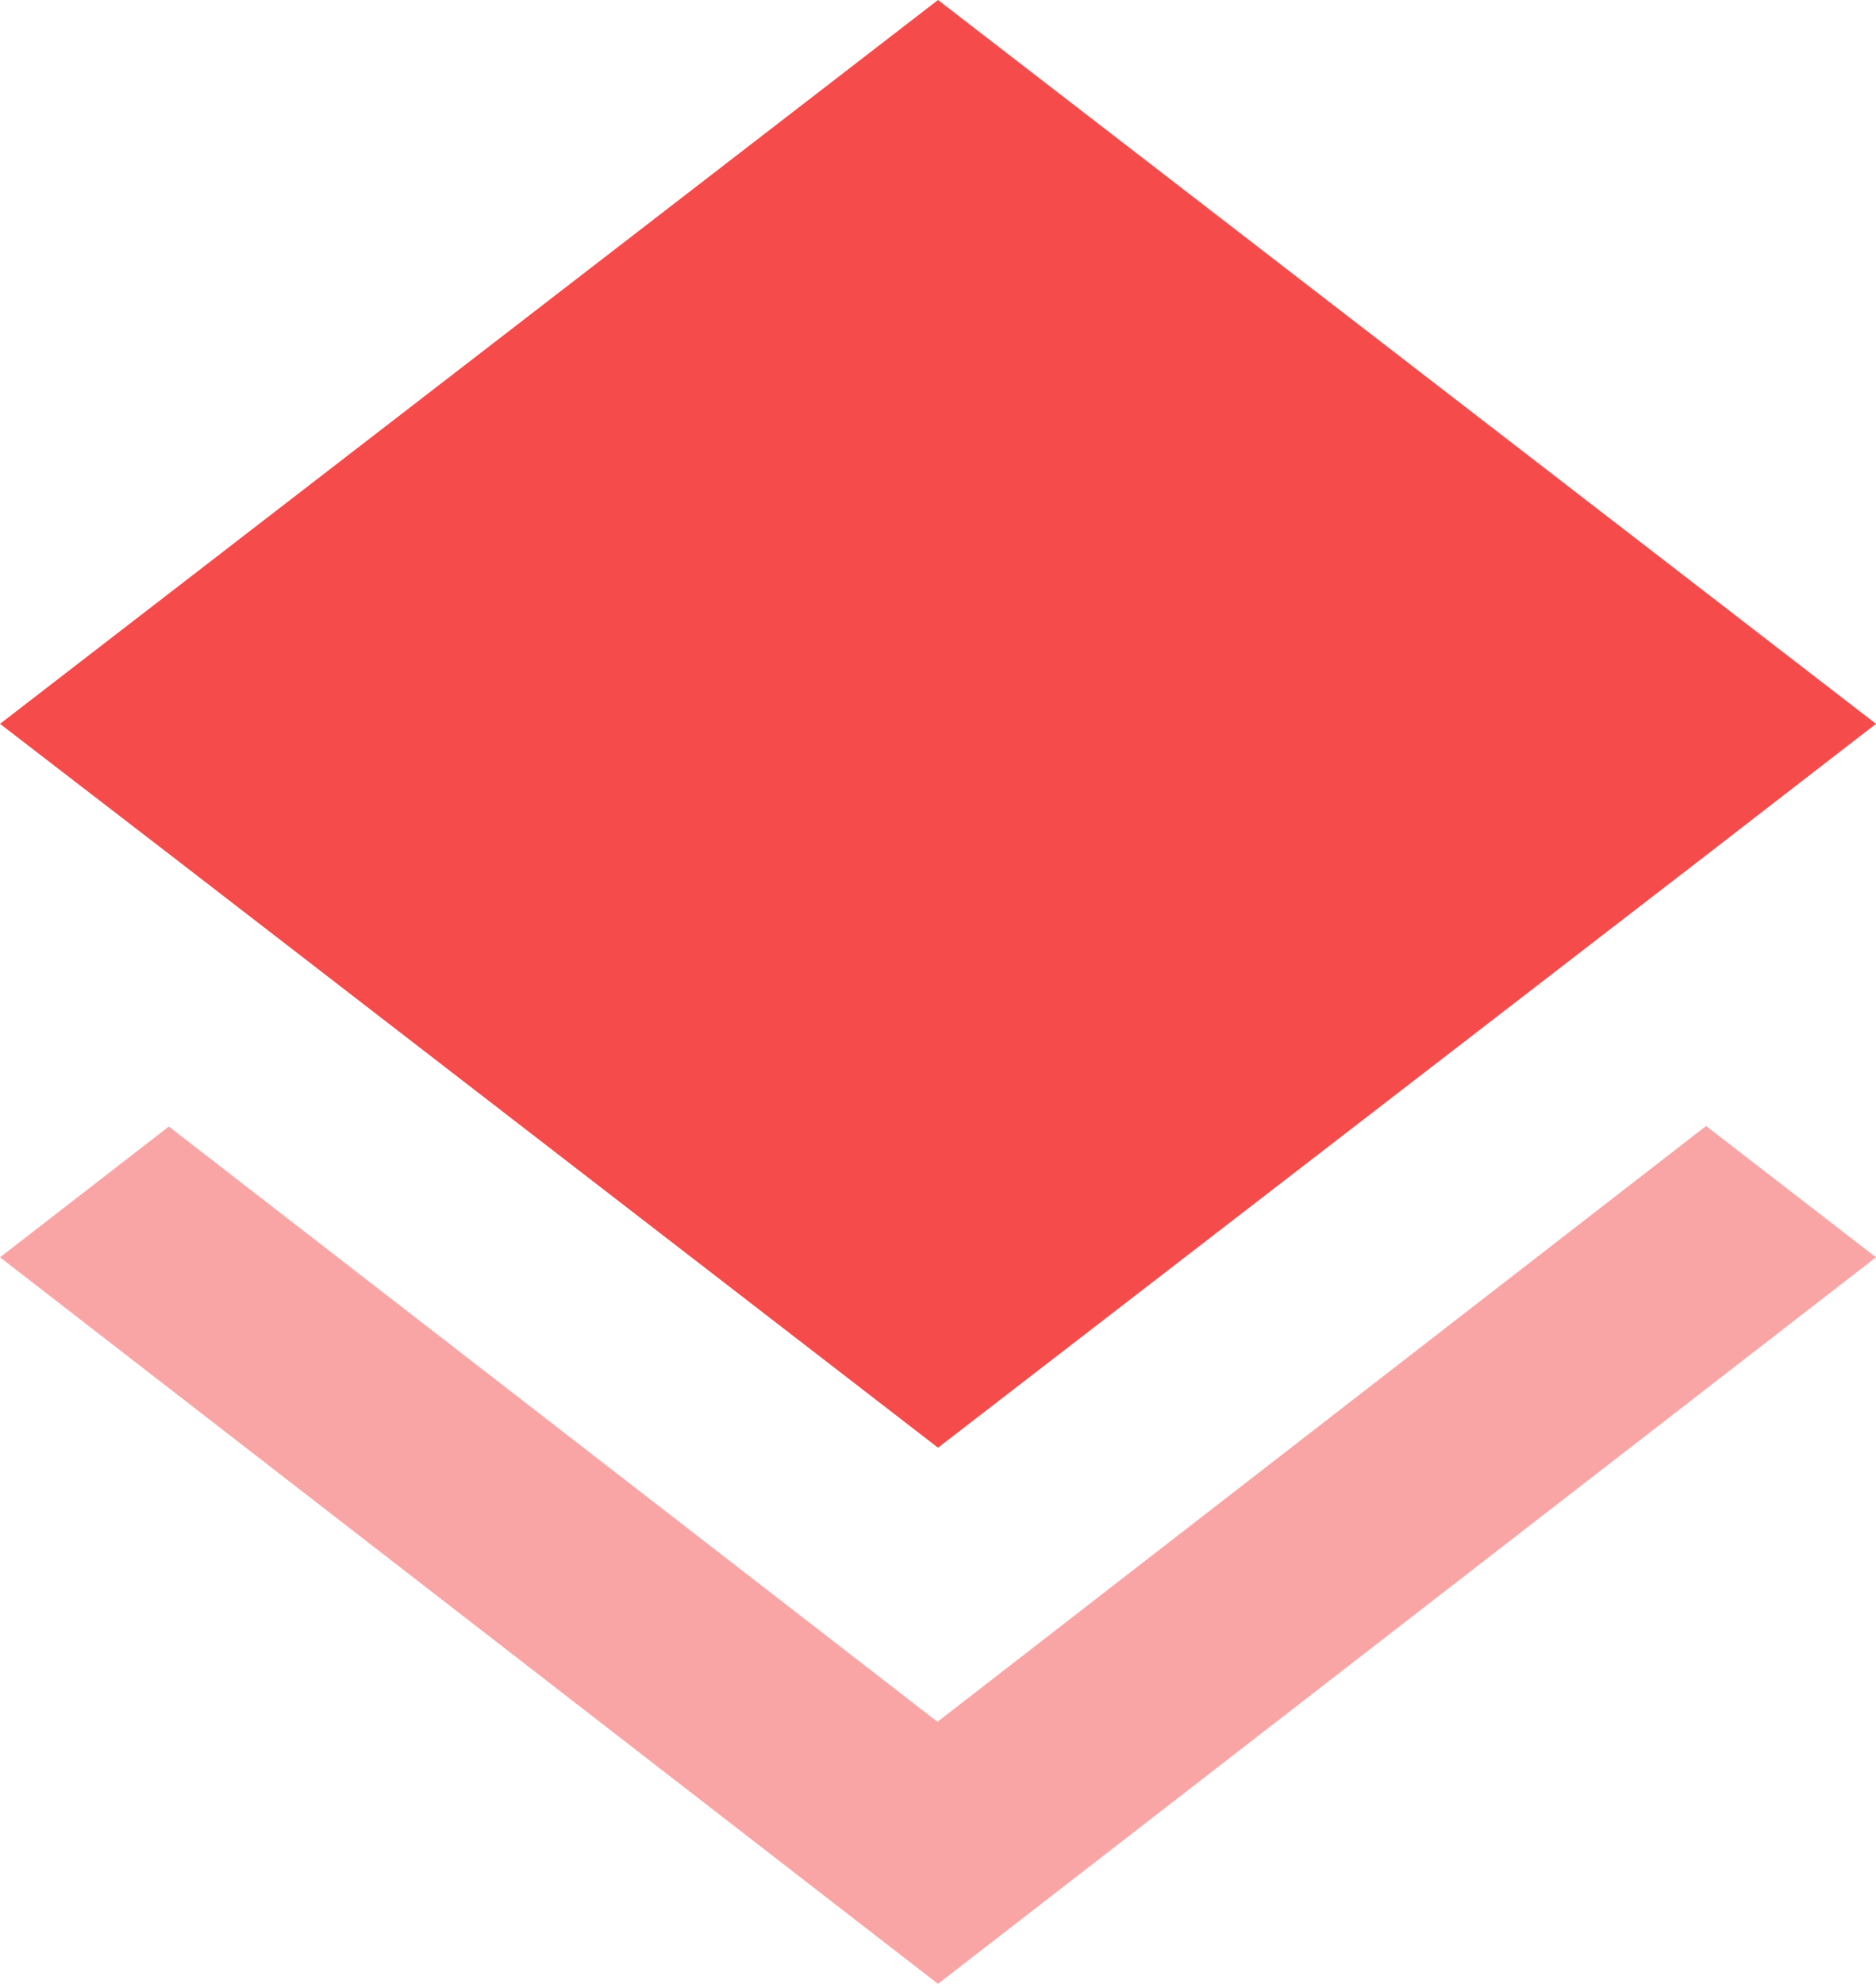
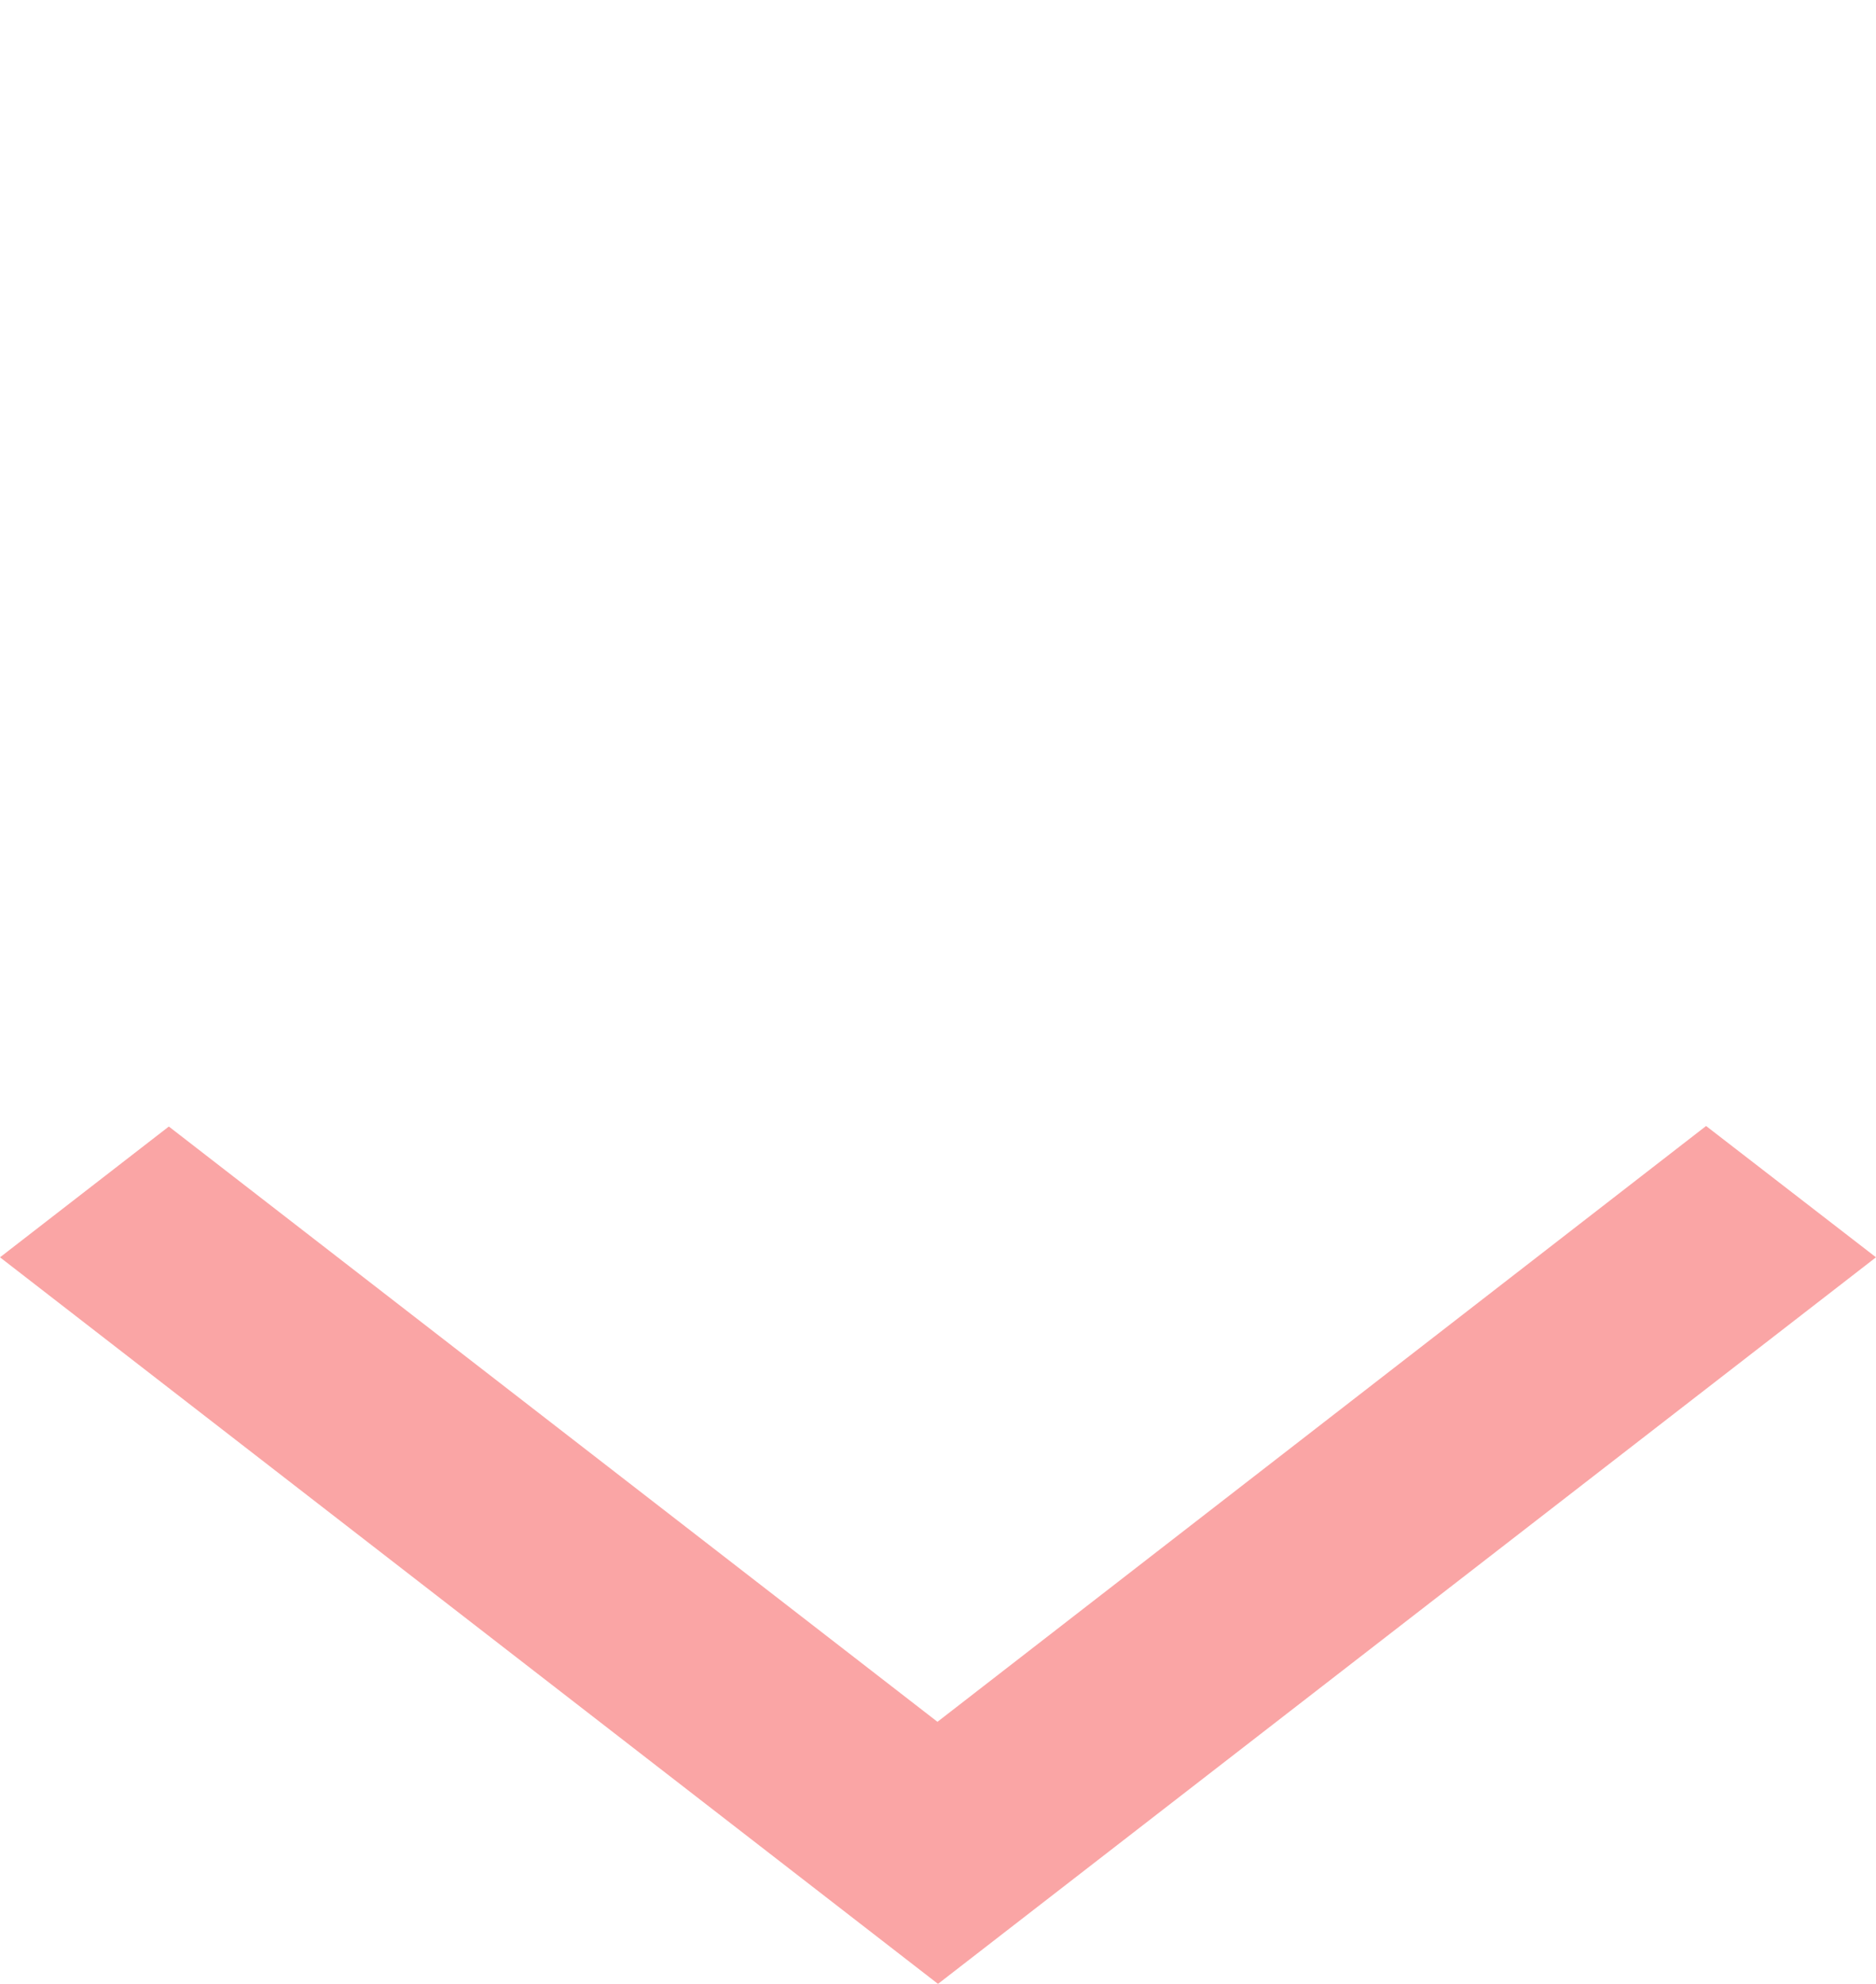
<svg xmlns="http://www.w3.org/2000/svg" width="35" height="37" viewBox="0 0 35 37">
  <g>
    <g>
      <g opacity=".5">
        <path fill="#f64b4b" d="M17.49 32.112L3.15 21.01 0 23.449 17.5 37 35 23.449 31.83 21z" />
      </g>
      <g>
-         <path fill="#f64b4b" d="M17.5 27l14.32-11.041L35 13.5 17.5 0 0 13.5l3.17 2.44z" />
-       </g>
+         </g>
    </g>
  </g>
</svg>